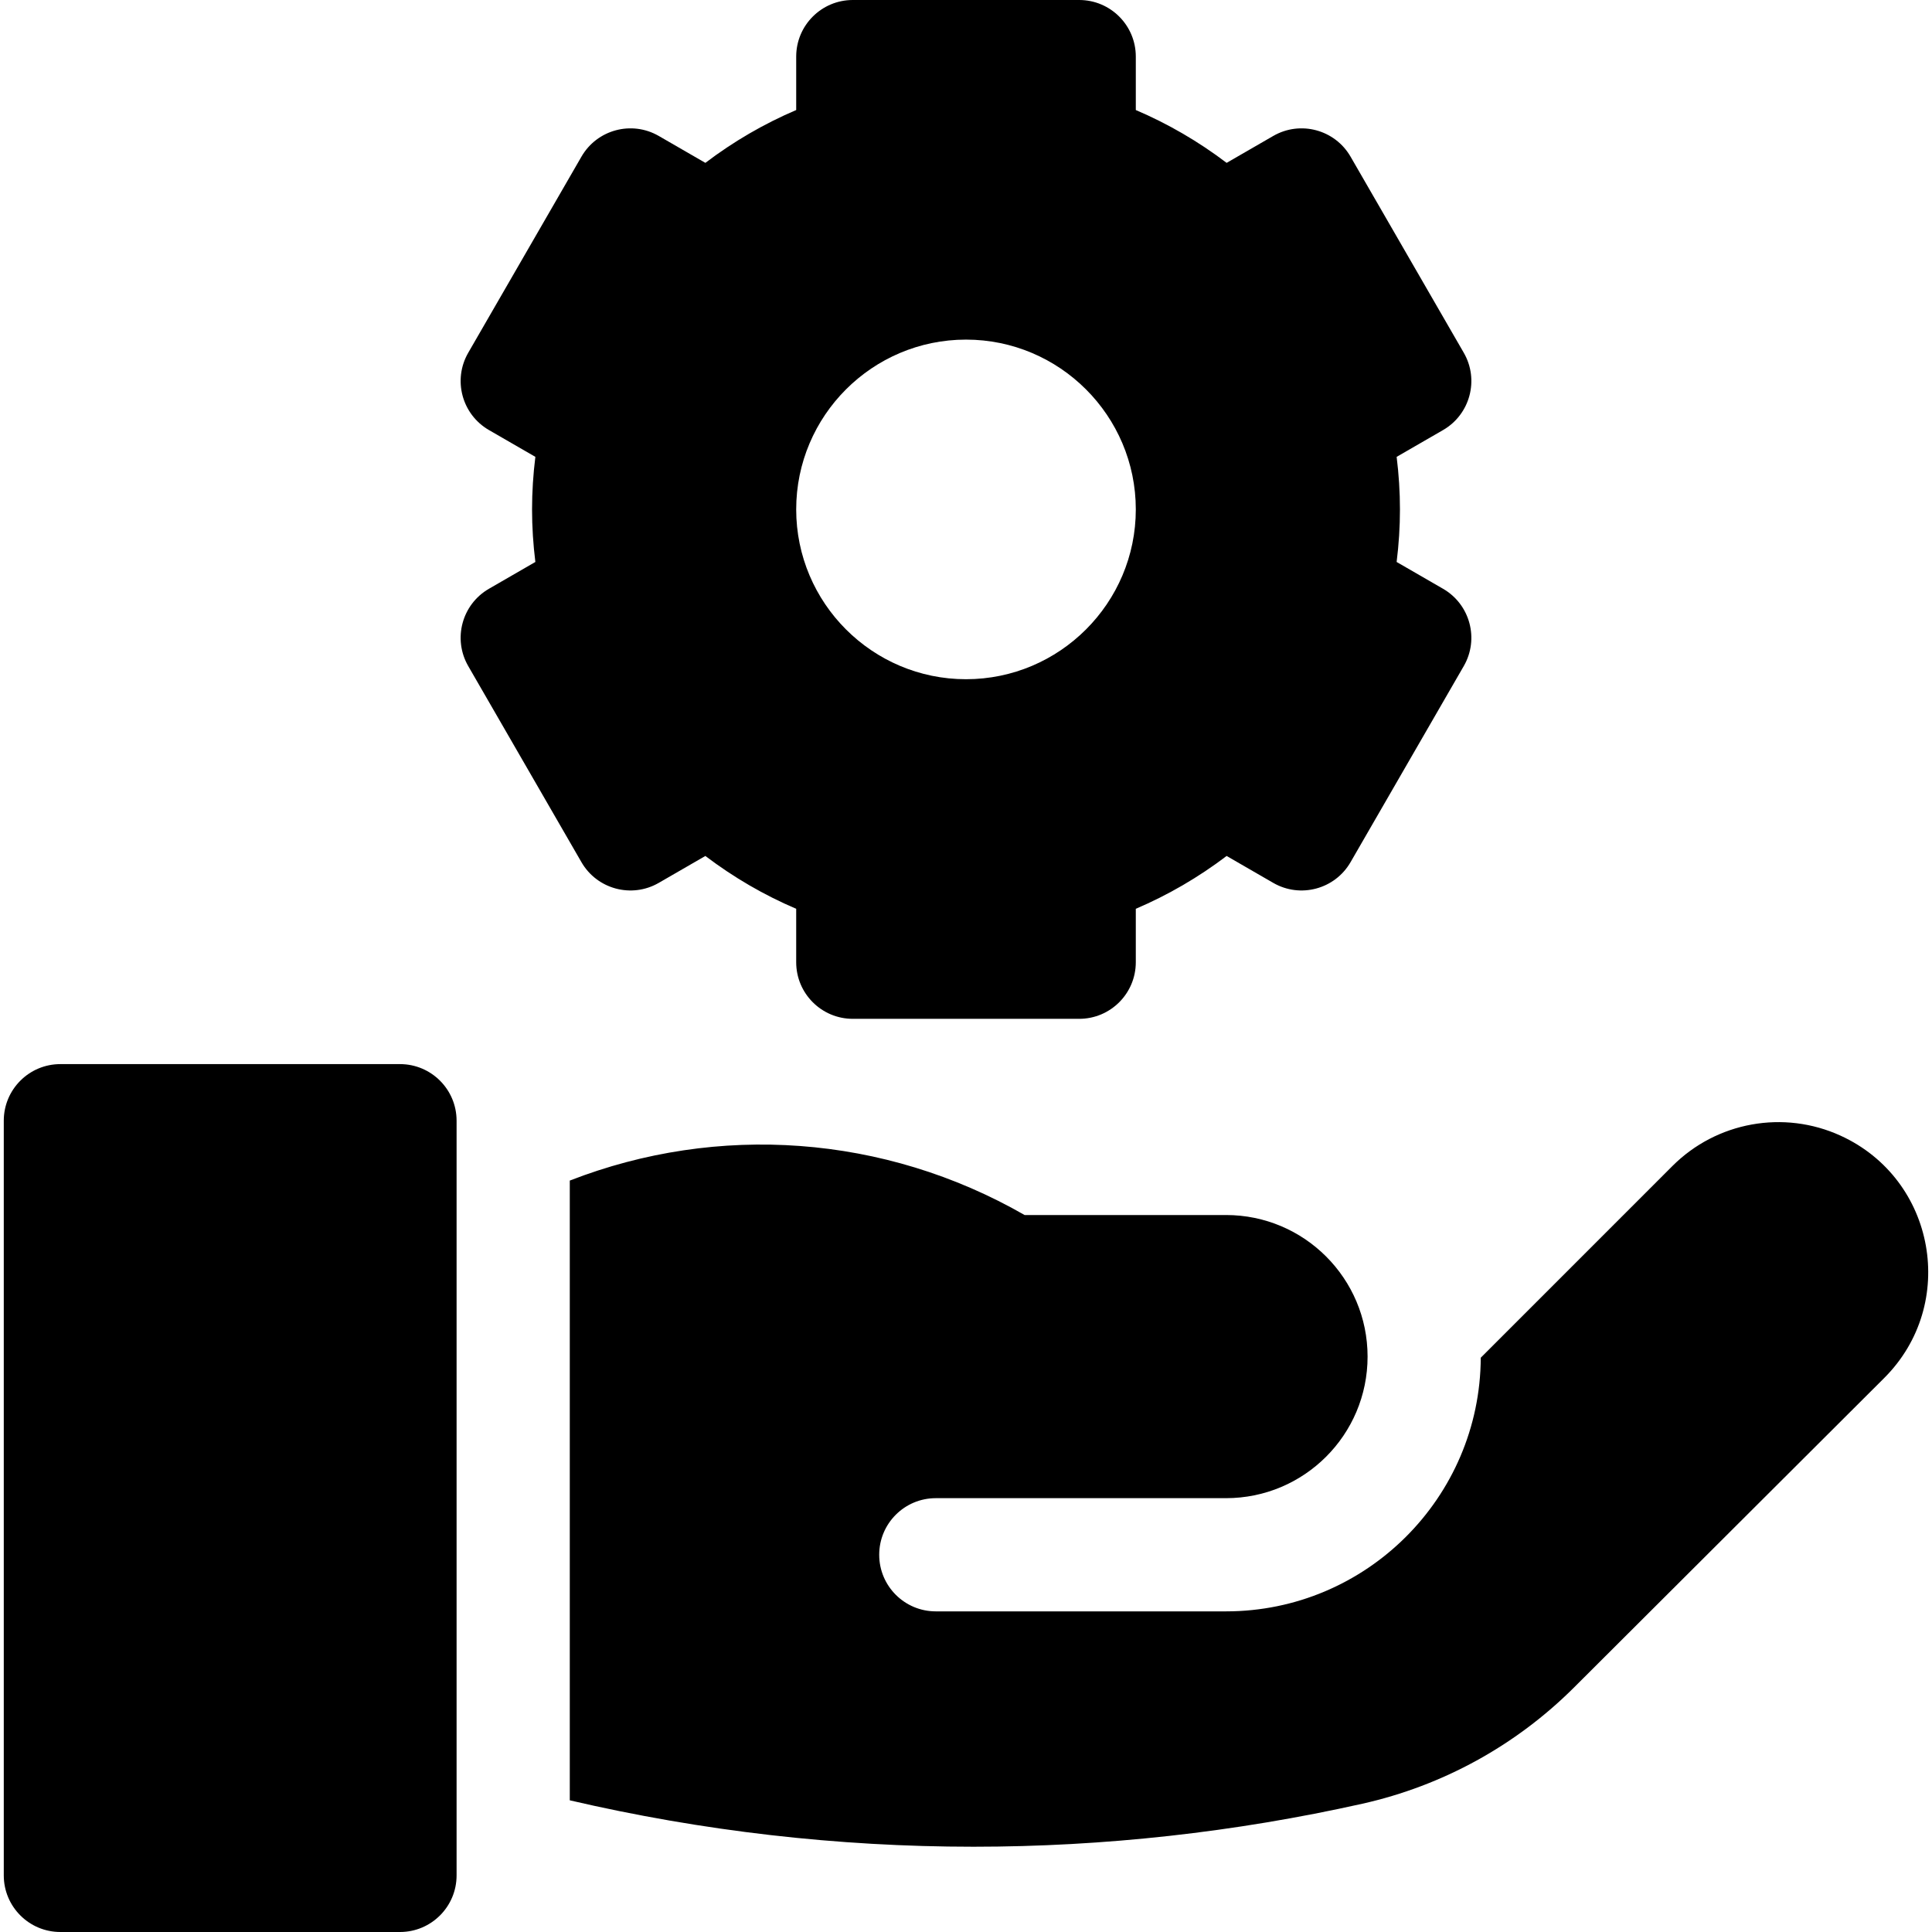
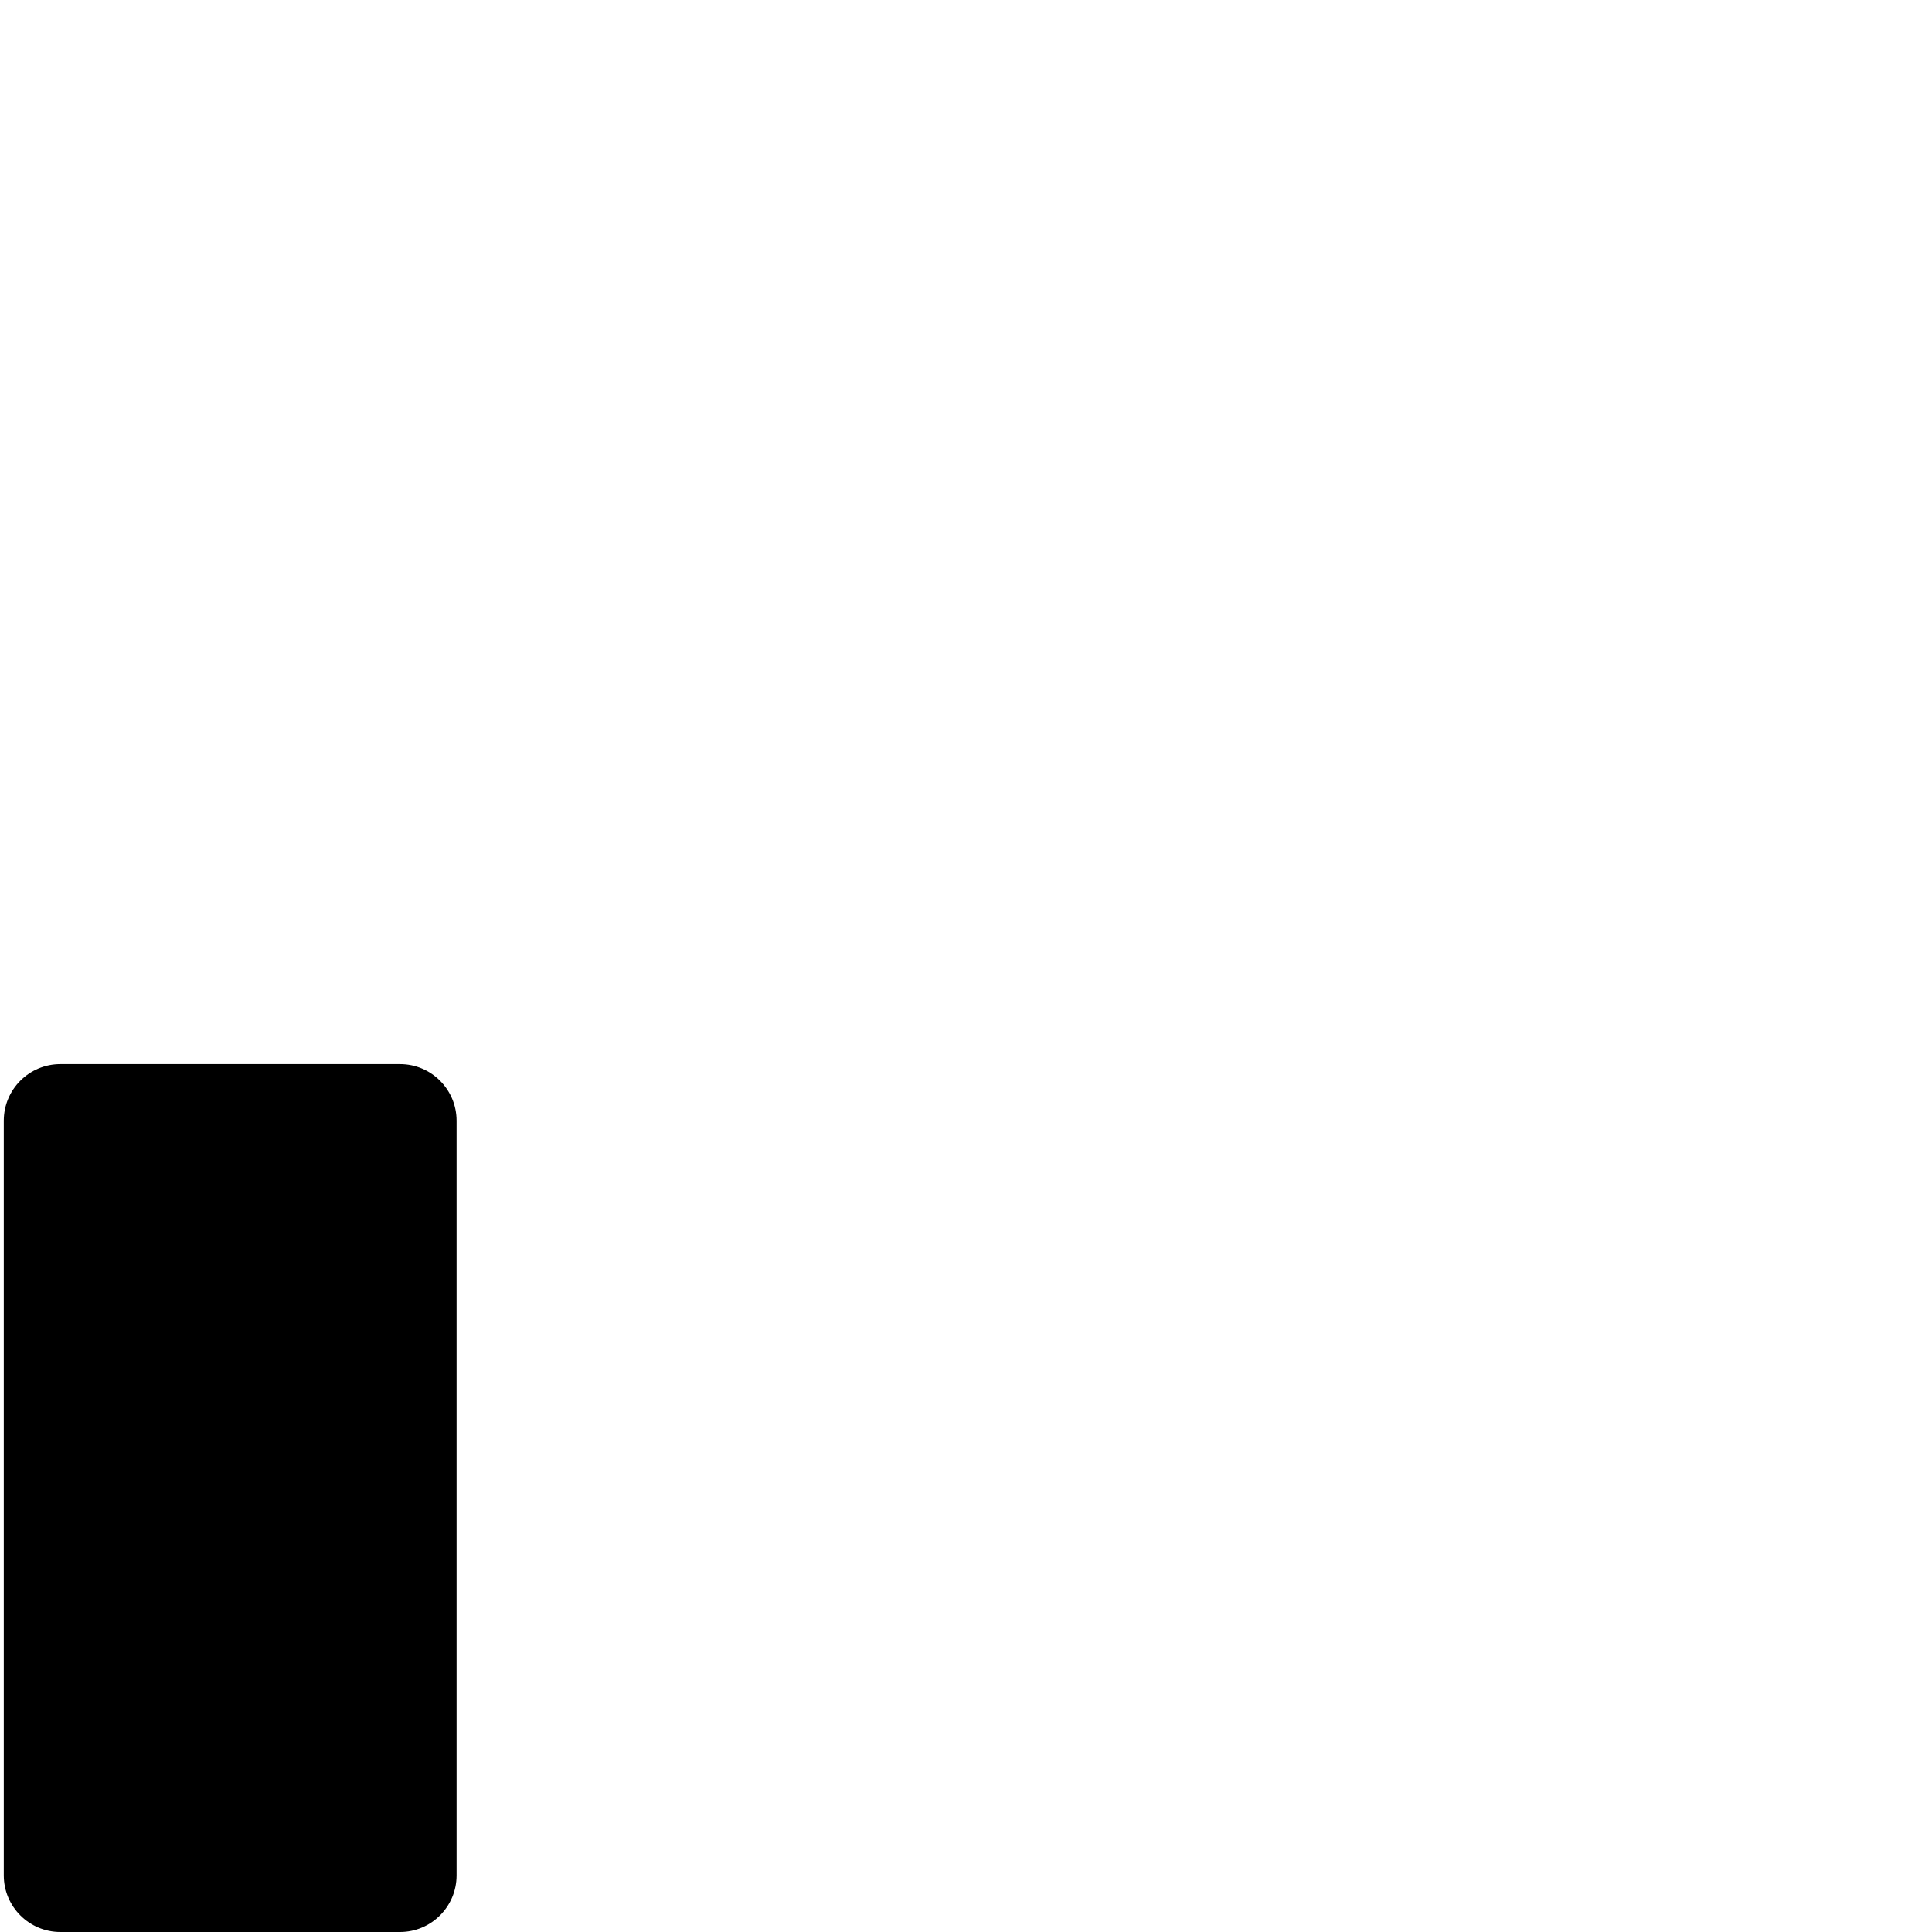
<svg xmlns="http://www.w3.org/2000/svg" id="Capa_1" enable-background="new 0 0 512 512" height="512" viewBox="0 0 512 512" width="512">
  <g>
    <path d="m106 282h-90c-8.284 0-15 6.716-15 15v200c0 8.284 6.716 15 15 15h90c8.284 0 15-6.716 15-15v-200c0-8.284-6.716-15-15-15z" />
-     <path d="m487.792 300.972c-15.082-6.894-32.857-3.691-44.582 8.035-14.093 14.095-33.597 33.6-50.793 50.799-.161 37.093-30.38 67.223-67.51 67.223h-76.907c-8.284 0-15-6.716-15-15s6.716-15 15-15h76.908c20.719 0 37.516-16.796 37.516-37.516 0-20.724-16.801-37.523-37.525-37.52l-53.357.007c-37.177-21.347-81.33-24.406-120.542-9.136v164.238c35.075 8.161 71.027 12.299 106.988 12.299 34.572 0 69.237-3.833 103.04-11.394 21.271-4.767 40.671-15.419 56.104-30.808l82.197-82.006c19.615-19.569 13.662-52.703-11.537-64.221z" />
-     <path d="m174.577 233.971 12.352-7.132c7.49 5.679 15.535 10.359 24.07 14v14.161c0 8.284 6.716 15 15 15h60c8.284 0 15-6.716 15-15v-14.161c8.535-3.641 16.58-8.321 24.07-14l12.352 7.132c7.174 4.142 16.348 1.684 20.49-5.49l30-51.962c4.142-7.174 1.684-16.348-5.49-20.49l-12.3-7.102c.585-4.671.879-9.327.879-13.927s-.294-9.256-.877-13.927l12.3-7.102c7.174-4.142 9.632-13.316 5.49-20.49l-30-51.962c-4.142-7.174-13.316-9.633-20.49-5.49l-12.353 7.131c-7.488-5.678-15.535-10.359-24.07-14v-14.16c0-8.284-6.716-15-15-15h-60c-8.284 0-15 6.716-15 15v14.16c-8.535 3.641-16.582 8.322-24.07 14l-12.352-7.132c-7.174-4.142-16.348-1.684-20.49 5.49l-30 51.962c-4.142 7.174-1.684 16.348 5.49 20.49l12.3 7.102c-.584 4.672-.878 9.328-.878 13.928s.294 9.256.877 13.927l-12.3 7.102c-7.174 4.142-9.632 13.316-5.49 20.49l30 51.962c4.142 7.175 13.316 9.633 20.49 5.49zm81.423-143.971c24.813 0 45 20.187 45 45s-20.187 45-45 45-45-20.187-45-45 20.187-45 45-45z" />
  </g>
</svg>